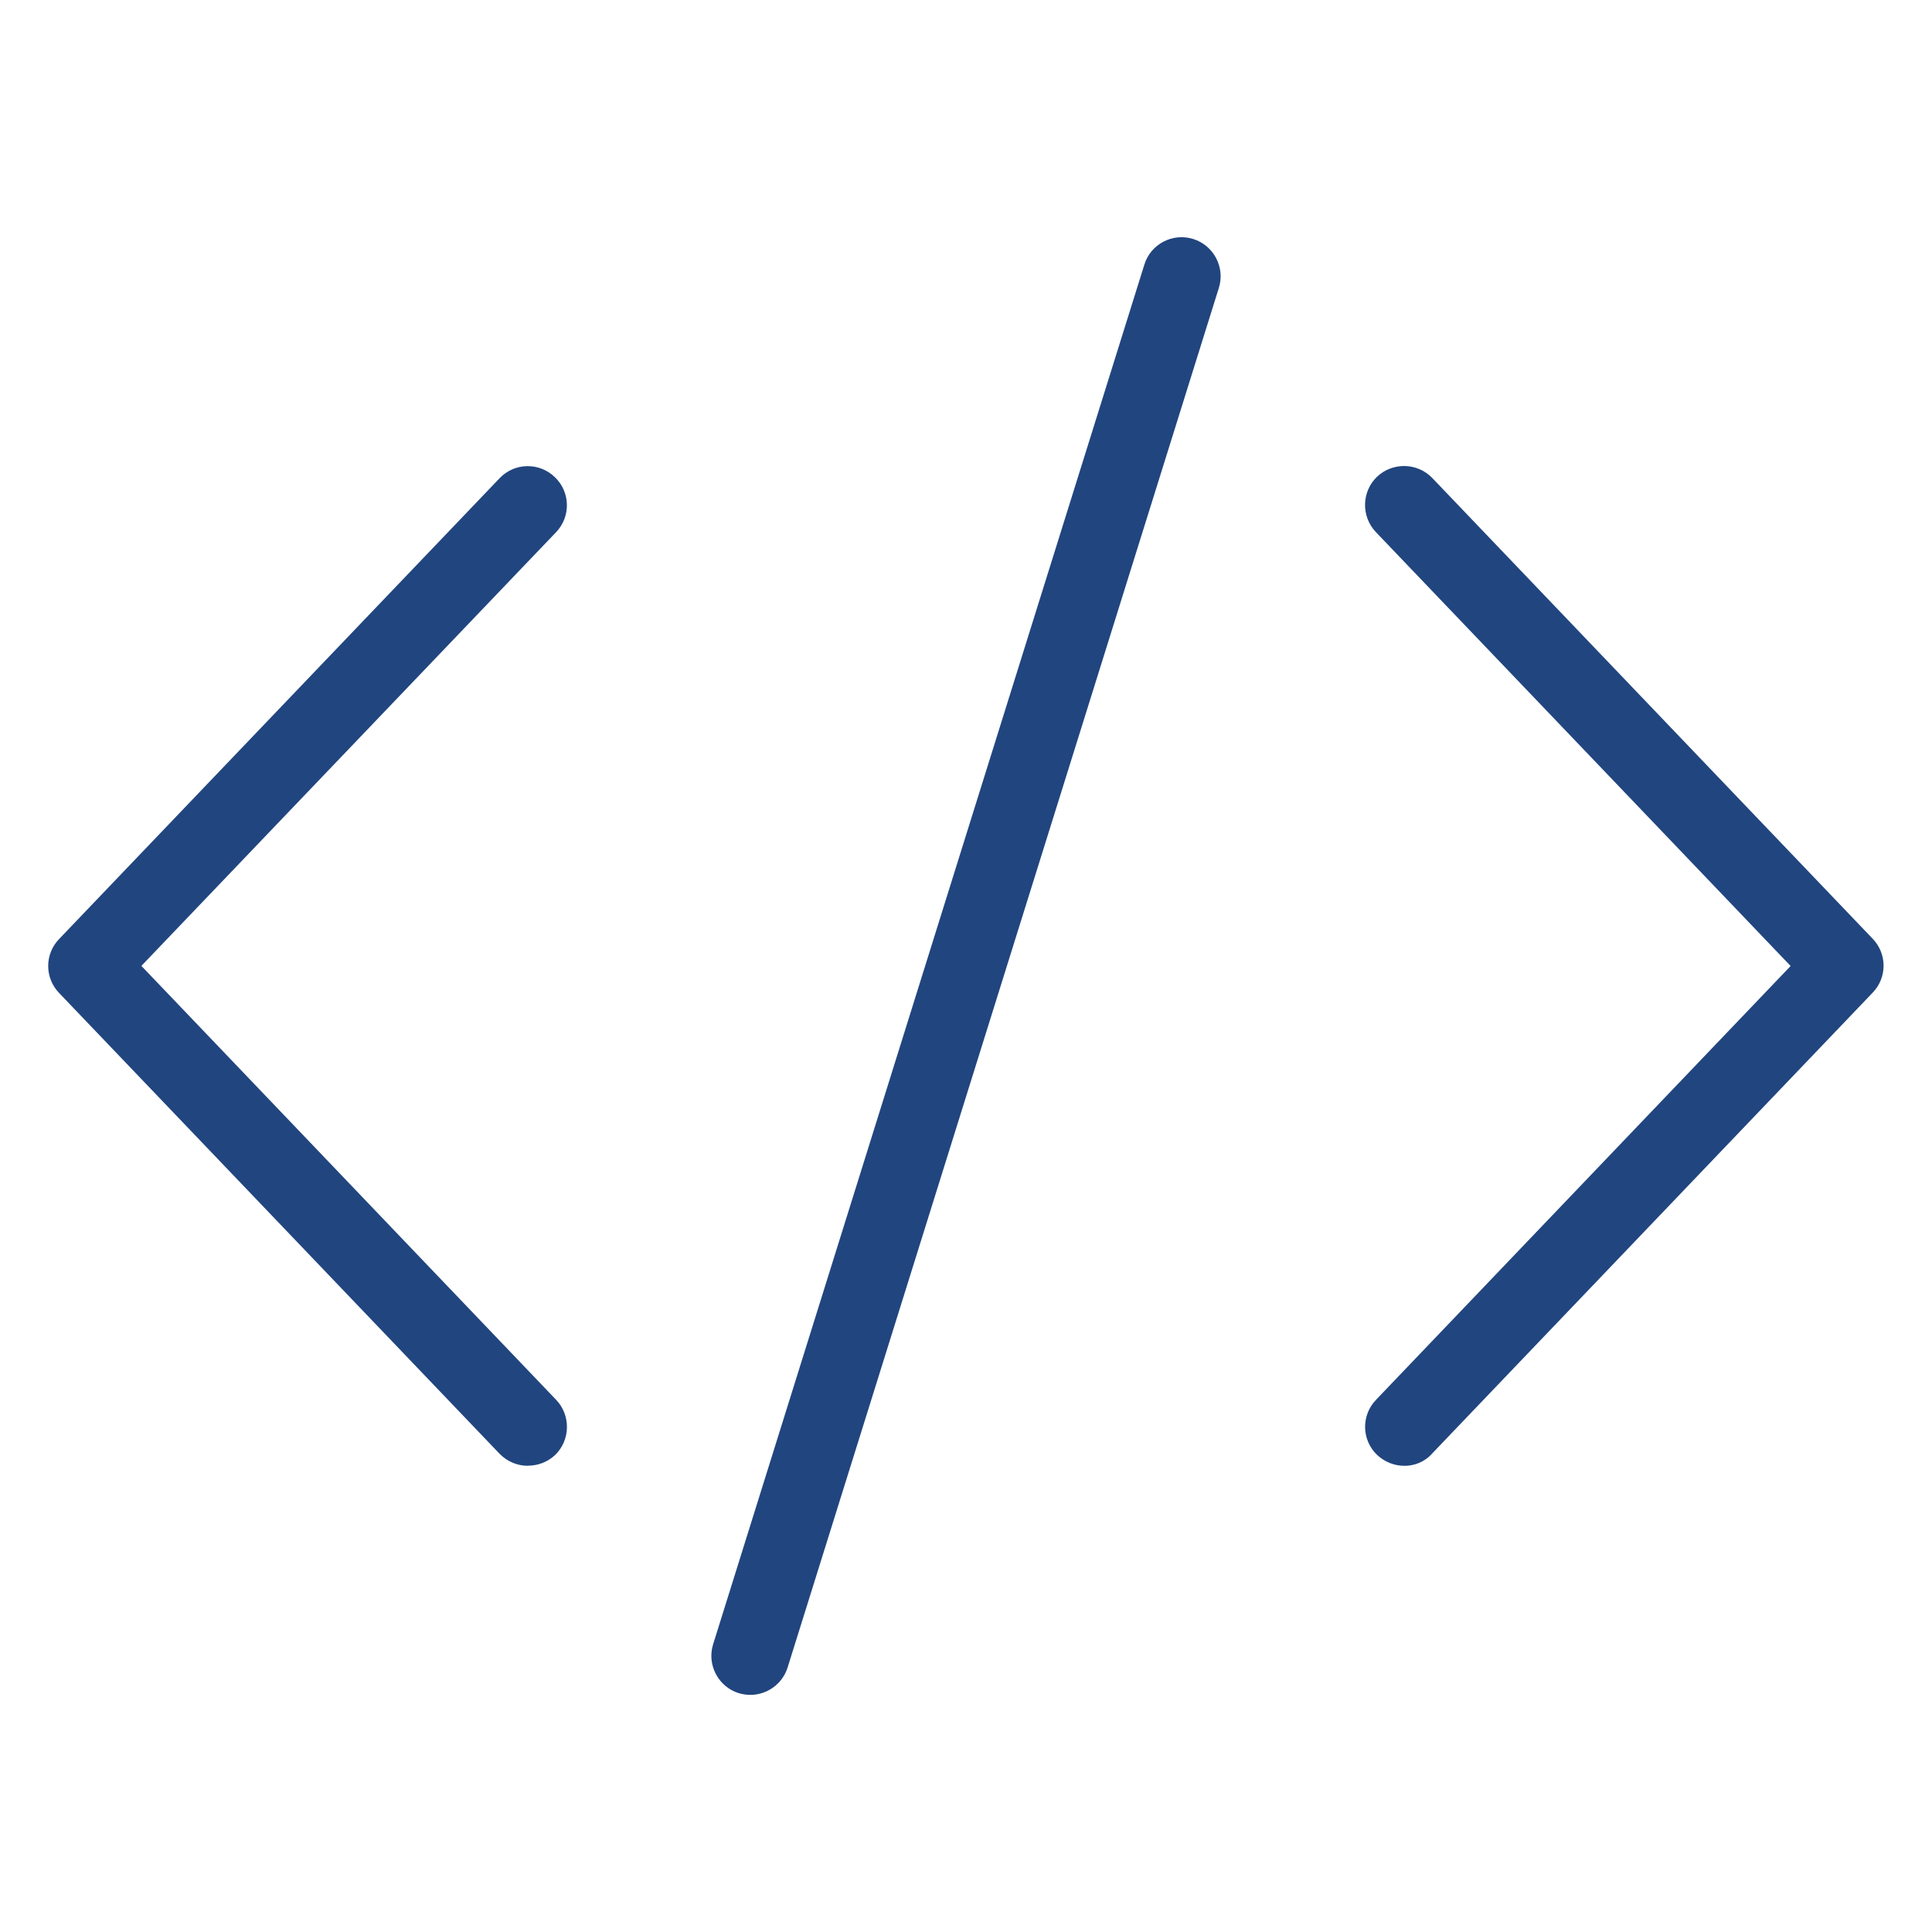
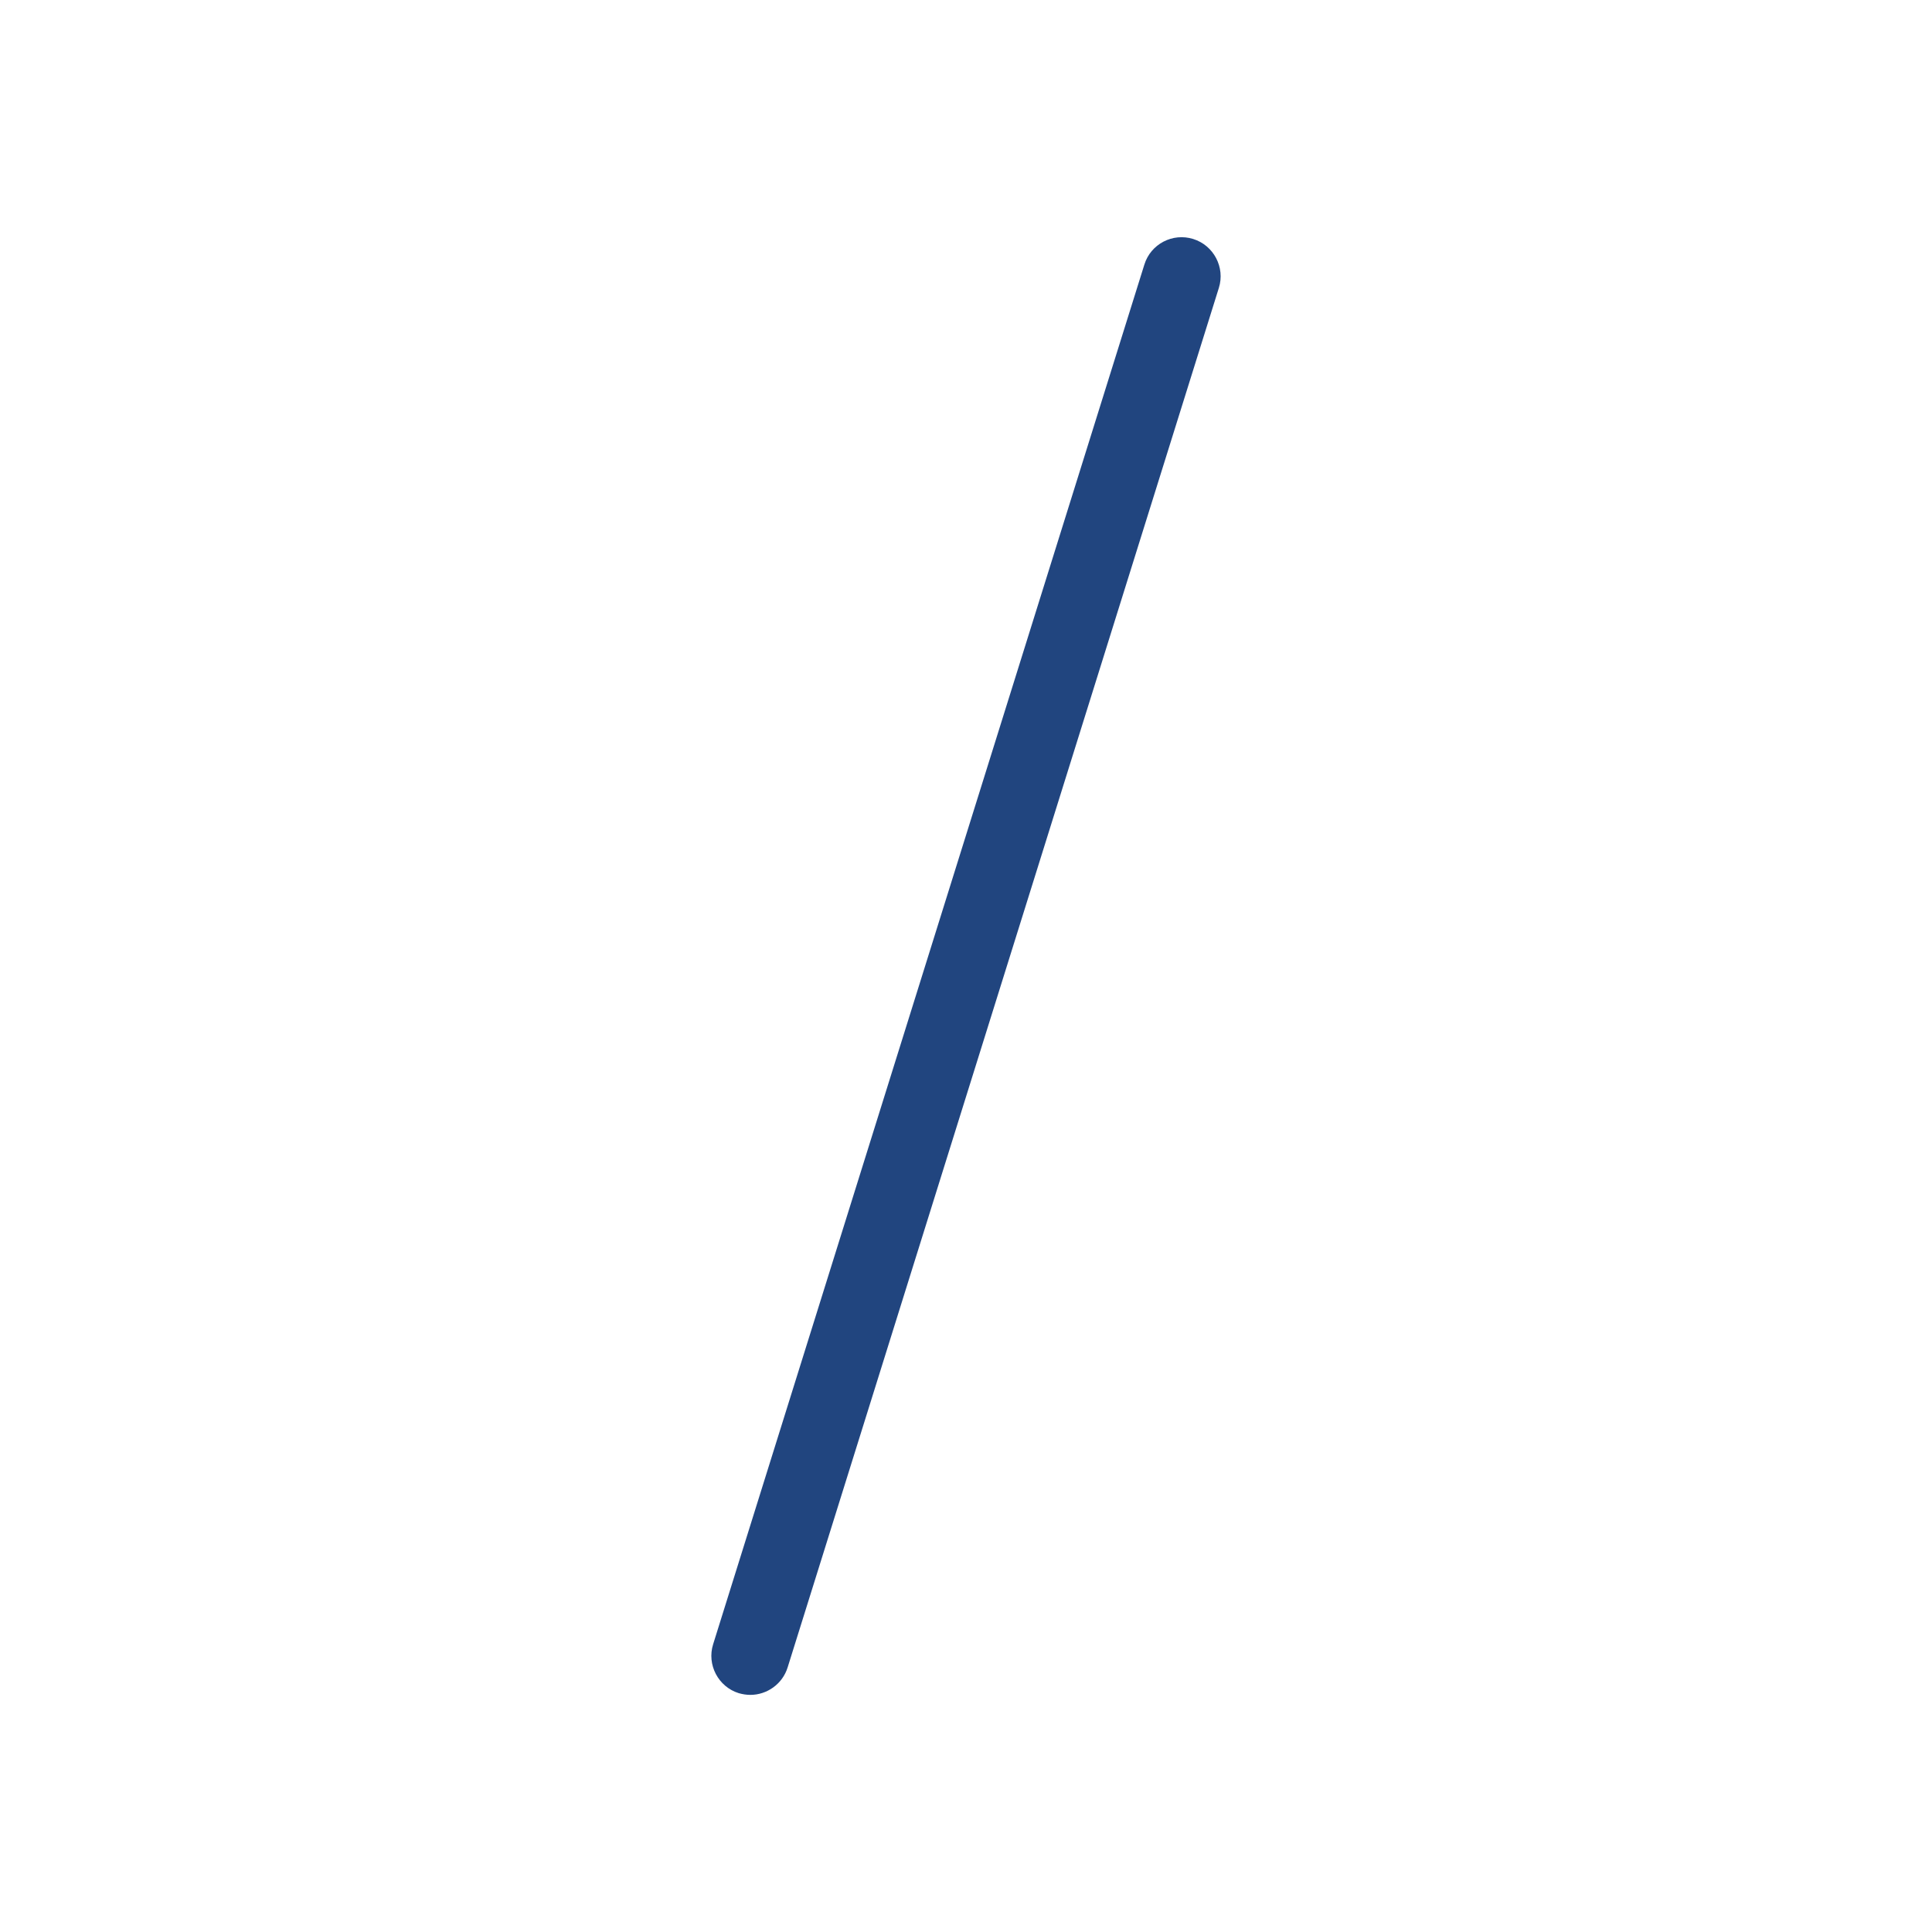
<svg xmlns="http://www.w3.org/2000/svg" width="128pt" height="128pt" viewBox="0 0 128 128">
-   <path d="m34.969 97.113c-0.68 0-1.355-0.27-1.871-0.797l-29.184-30.531c-0.961-1-0.961-2.574 0-3.57l29.184-30.531c0.984-1.035 2.625-1.074 3.66-0.074 1.035 0.984 1.074 2.625 0.074 3.66l-27.465 28.723 27.48 28.75c0.984 1.035 0.945 2.676-0.074 3.66-0.516 0.477-1.156 0.703-1.805 0.703z" fill="#21457f" />
-   <path d="m93.031 97.113c-0.641 0-1.281-0.246-1.789-0.715-1.035-0.984-1.074-2.625-0.074-3.66l27.465-28.738-27.48-28.75c-0.984-1.035-0.945-2.676 0.074-3.66 1.035-0.984 2.676-0.945 3.66 0.074l29.184 30.531c0.961 1 0.961 2.574 0 3.57l-29.184 30.531c-0.5 0.566-1.176 0.82-1.855 0.82z" fill="#21457f" />
  <path d="m49.715 112.29c-0.254 0-0.512-0.039-0.77-0.113-1.355-0.422-2.125-1.879-1.699-3.238l28.57-91.406c0.422-1.371 1.879-2.125 3.238-1.699 1.355 0.422 2.125 1.879 1.699 3.238l-28.57 91.398c-0.344 1.105-1.371 1.82-2.469 1.82z" fill="#21457f" />
</svg>